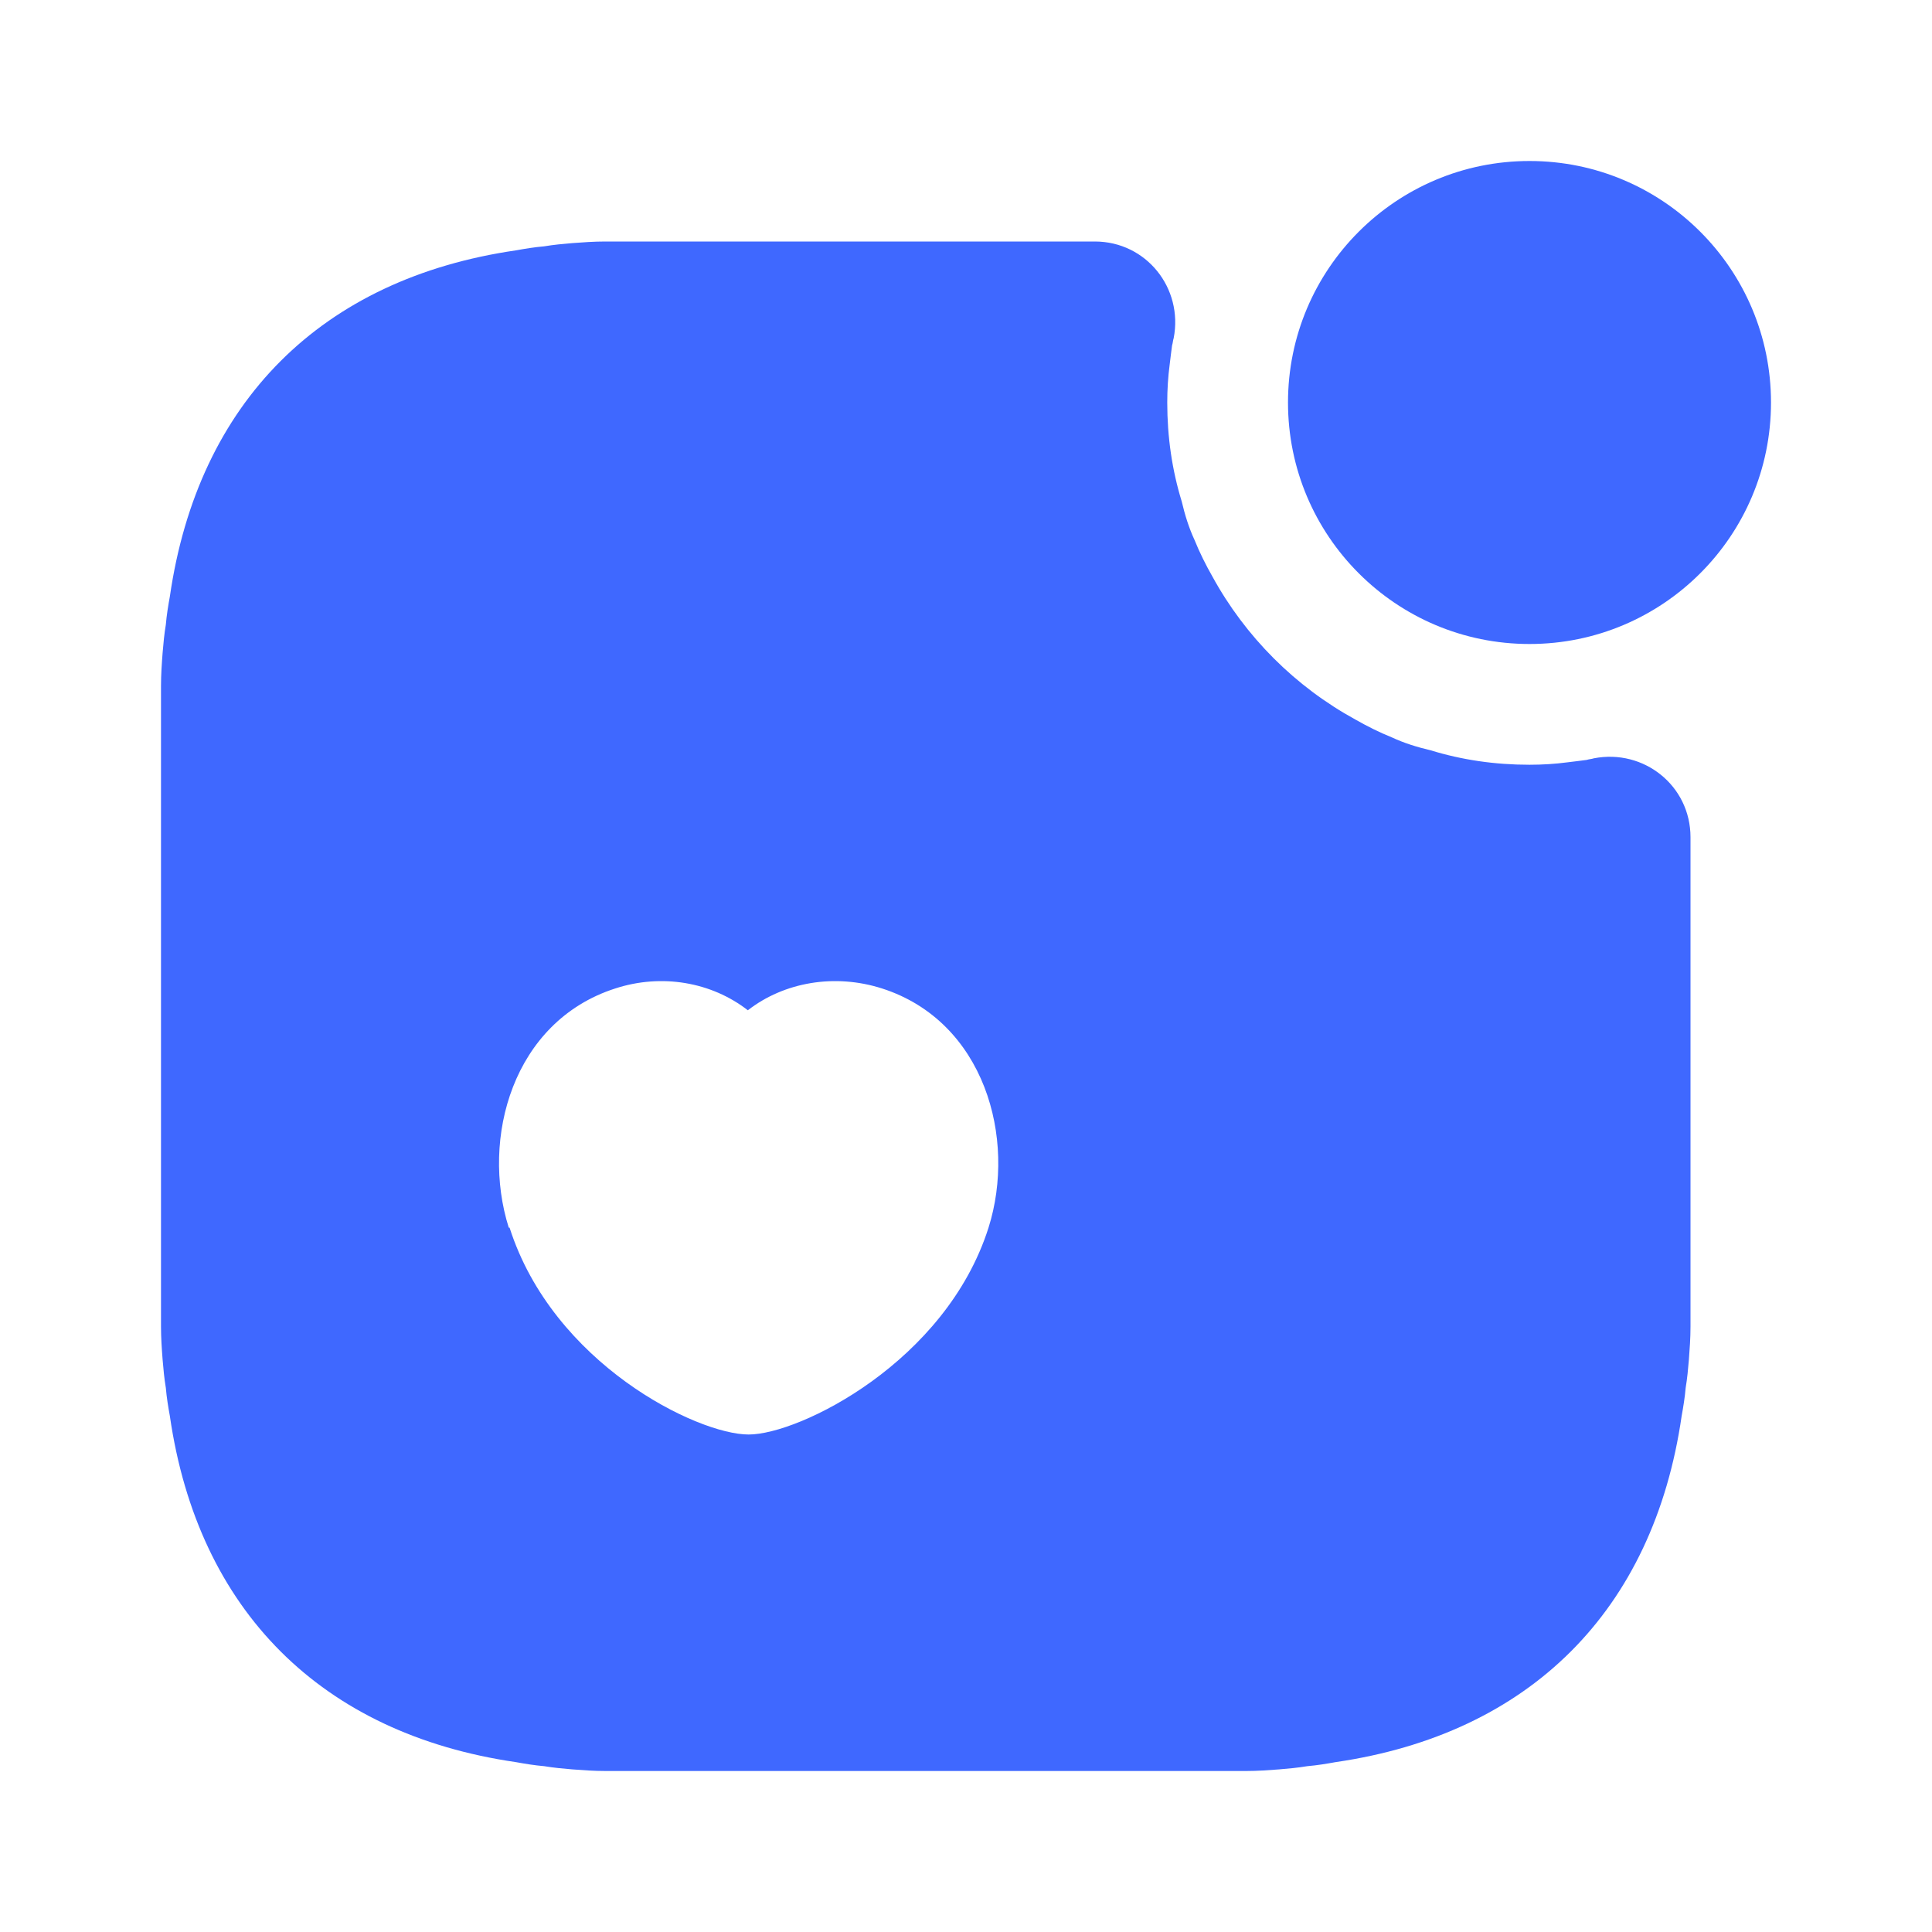
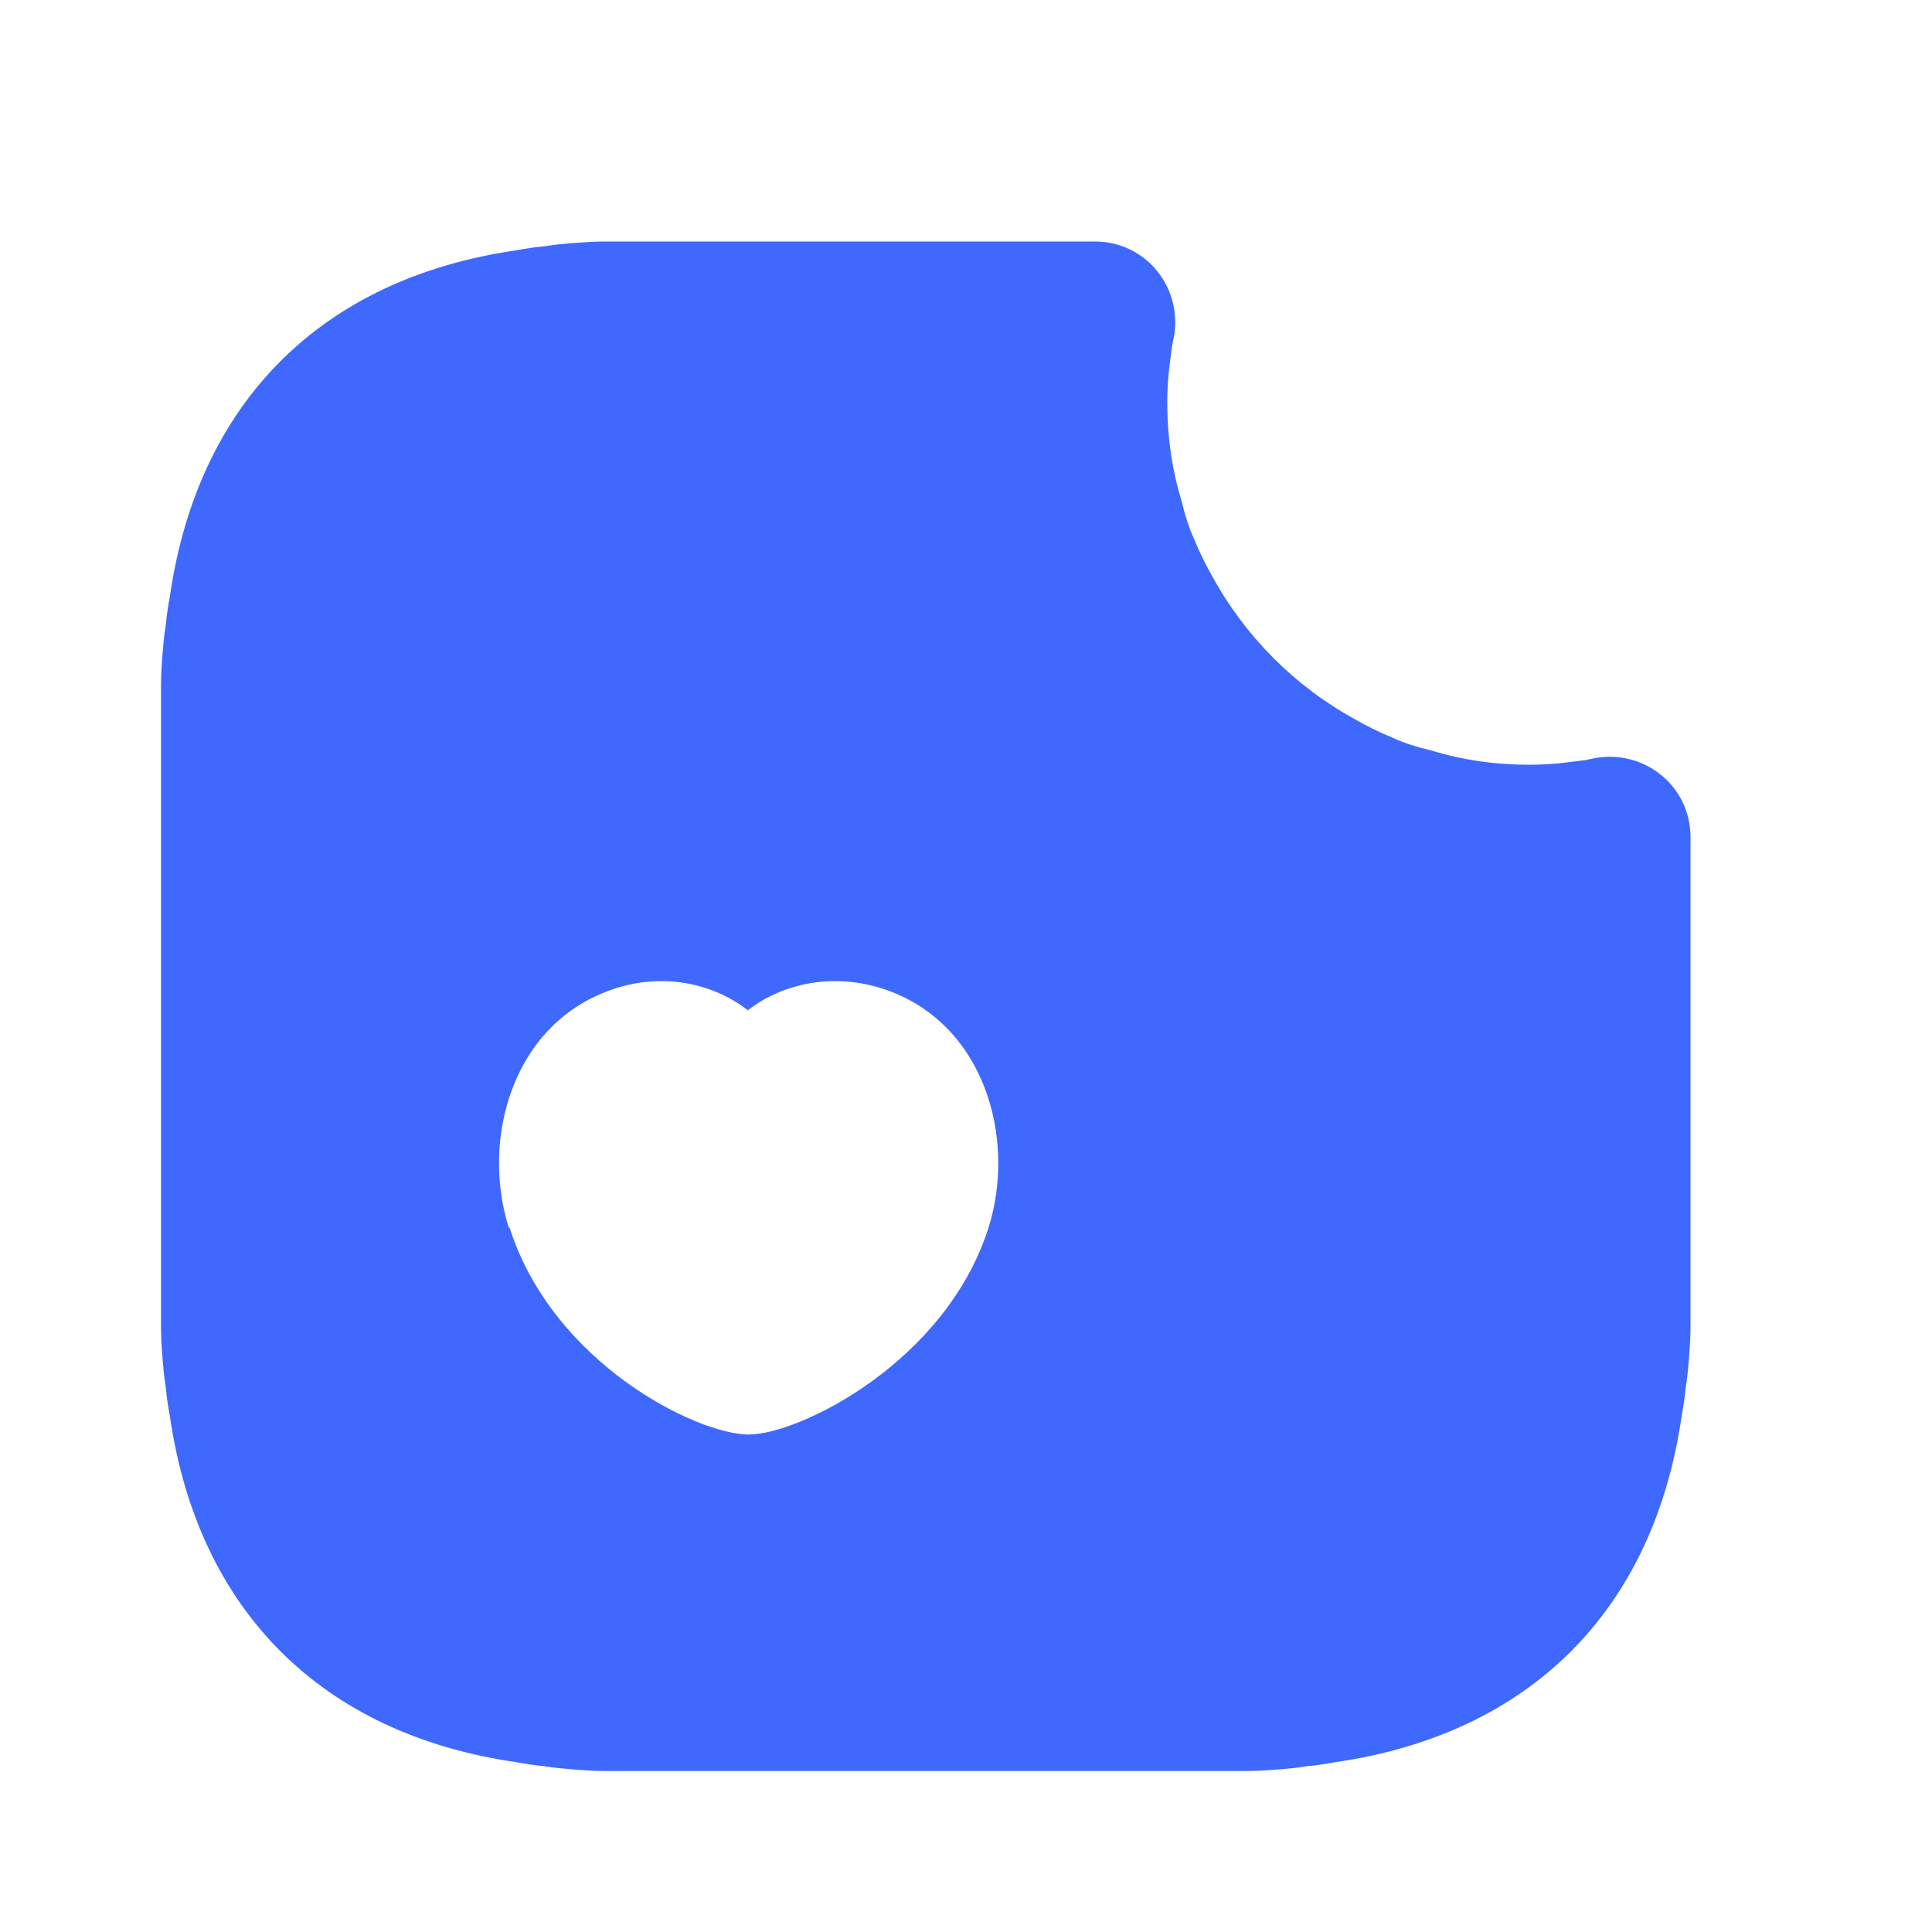
<svg xmlns="http://www.w3.org/2000/svg" width="72" height="72" viewBox="0 0 72 72" fill="none">
-   <path d="M57 24C61.971 24 66 19.971 66 15C66 10.029 61.971 6 57 6C52.029 6 48 10.029 48 15C48 19.971 52.029 24 57 24Z" fill="#3F68FF" />
  <path d="M59.4 28.26C59.31 28.29 59.22 28.29 59.13 28.32C58.89 28.35 58.68 28.38 58.41 28.41C57.96 28.47 57.48 28.5 57 28.5C55.71 28.5 54.48 28.32 53.31 27.96C52.8 27.84 52.32 27.69 51.87 27.48C51.42 27.3 50.94 27.06 50.52 26.82C48.27 25.59 46.41 23.73 45.18 21.48C44.94 21.06 44.7 20.58 44.52 20.13C44.31 19.68 44.16 19.2 44.04 18.69C43.68 17.52 43.5 16.29 43.5 15C43.5 14.52 43.53 14.04 43.59 13.59C43.62 13.32 43.65 13.11 43.68 12.87C43.71 12.78 43.71 12.69 43.74 12.6C44.1 10.74 42.72 9 40.8 9H22.56C22.14 9 21.72 9.03 21.33 9.06C20.97 9.09 20.64 9.12 20.28 9.18C19.92 9.21 19.56 9.27 19.23 9.33C12 10.38 7.38 14.97 6.33 22.23C6.27 22.56 6.21 22.92 6.18 23.28C6.12 23.64 6.09 23.97 6.06 24.33C6.03 24.72 6 25.14 6 25.56V49.44C6 49.86 6.03 50.28 6.06 50.67C6.09 51.03 6.12 51.36 6.18 51.72C6.21 52.08 6.27 52.44 6.33 52.77C7.38 60.03 12 64.62 19.23 65.67C19.56 65.73 19.92 65.79 20.28 65.82C20.64 65.88 20.97 65.91 21.33 65.94C21.72 65.97 22.14 66 22.56 66H46.44C46.86 66 47.28 65.97 47.67 65.94C48.03 65.91 48.36 65.88 48.72 65.82C49.08 65.79 49.44 65.73 49.77 65.67C57 64.62 61.62 60.03 62.67 52.77C62.73 52.44 62.79 52.08 62.82 51.72C62.88 51.36 62.91 51.03 62.94 50.67C62.97 50.28 63 49.86 63 49.44V31.2C63 29.28 61.26 27.9 59.4 28.26ZM36.84 45.75C35.25 50.76 29.79 53.46 27.9 53.46C25.98 53.46 20.61 50.82 18.99 45.75H18.96C17.91 42.42 19.11 38.07 22.92 36.84C24.66 36.27 26.52 36.6 27.87 37.65C29.22 36.6 31.11 36.27 32.88 36.84C36.69 38.07 37.89 42.42 36.84 45.75Z" fill="#3F68FF" />
</svg>